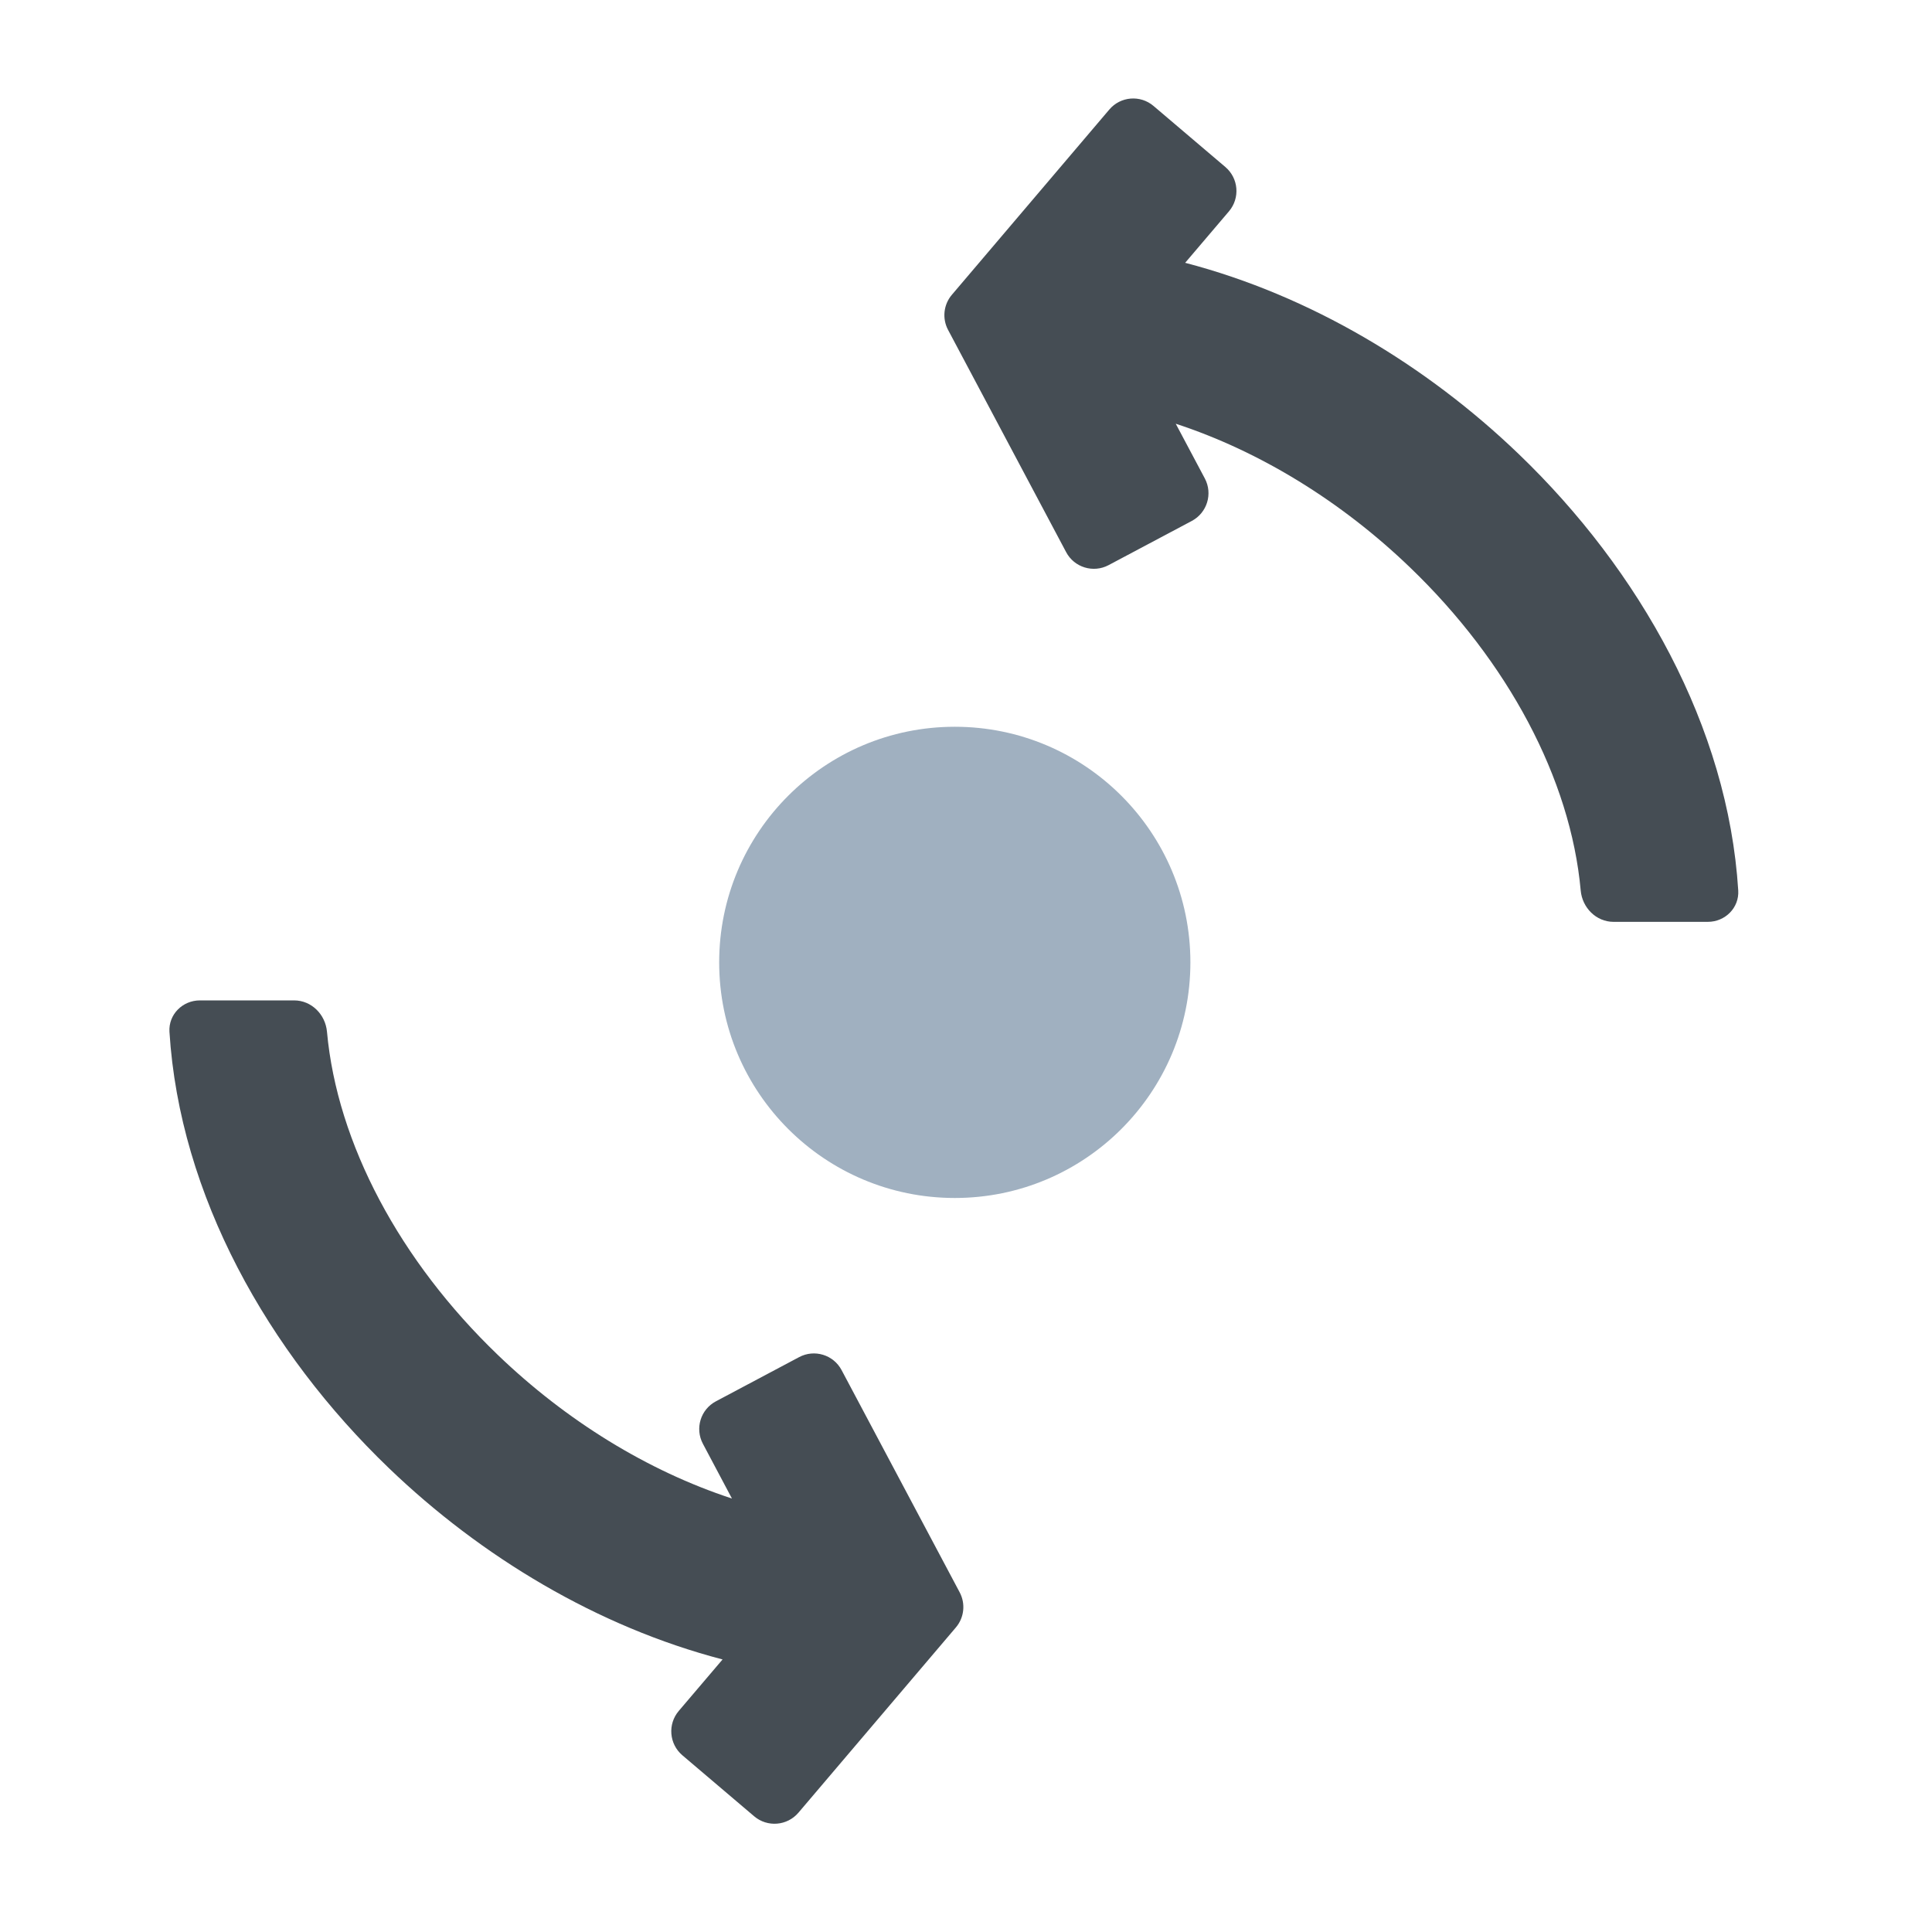
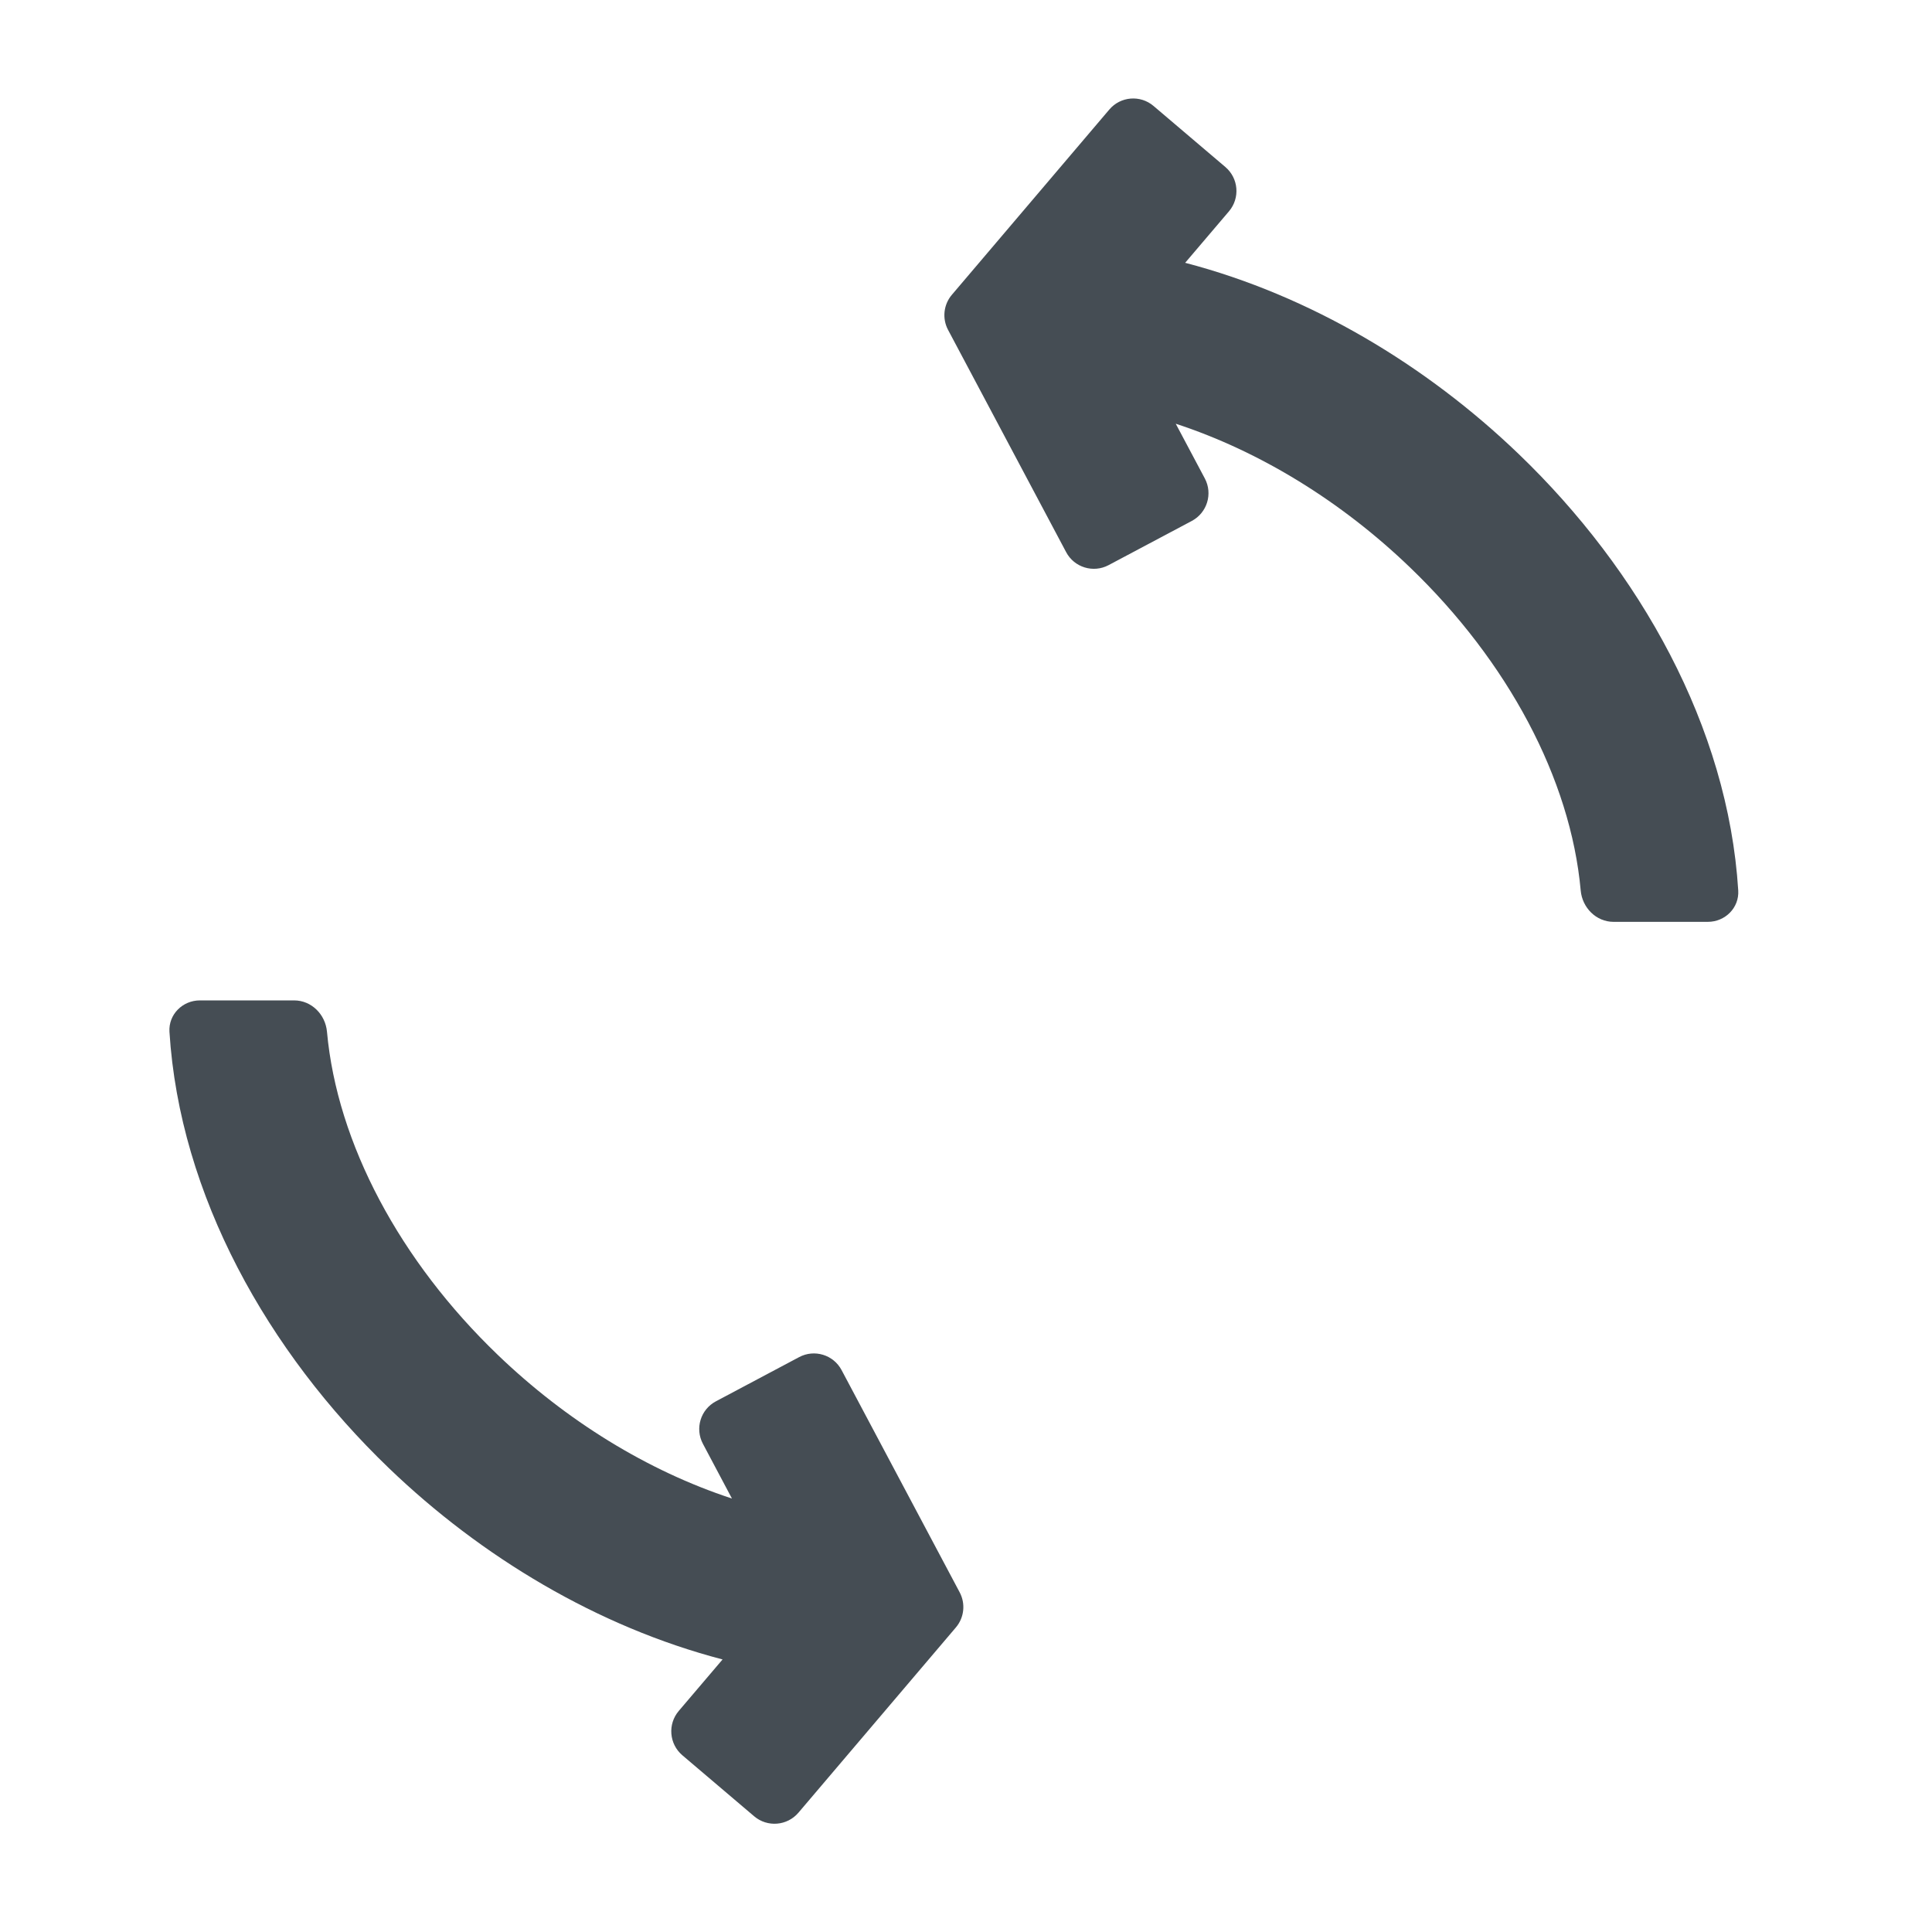
<svg xmlns="http://www.w3.org/2000/svg" width="41" height="41" viewBox="0 0 41 41" fill="none">
  <path fill-rule="evenodd" clip-rule="evenodd" d="M20.285 34.537C20.462 34.329 20.494 34.034 20.366 33.792L17.86 29.076C17.688 28.751 17.284 28.627 16.959 28.8L15.193 29.738C14.867 29.911 14.744 30.314 14.917 30.64L15.533 31.801C13.741 31.214 12.014 30.147 10.564 28.753C8.489 26.76 7.154 24.267 6.939 21.895C6.906 21.529 6.611 21.23 6.242 21.23L4.242 21.23C3.874 21.23 3.574 21.529 3.596 21.896C3.812 25.368 5.688 28.692 8.254 31.157C10.212 33.038 12.677 34.523 15.334 35.216L14.404 36.309C14.166 36.59 14.2 37.01 14.48 37.249L16.004 38.544C16.285 38.783 16.706 38.748 16.944 38.468L20.285 34.537Z" fill="#454D54" />
  <path fill-rule="evenodd" clip-rule="evenodd" d="M20.2 6.256C20.023 6.464 19.991 6.759 20.119 7L22.625 11.717C22.797 12.042 23.201 12.166 23.526 11.993L25.292 11.055C25.617 10.882 25.741 10.478 25.568 10.153L24.951 8.992C26.744 9.579 28.471 10.646 29.921 12.04C31.996 14.033 33.331 16.526 33.545 18.898C33.578 19.264 33.874 19.563 34.242 19.563L36.242 19.563C36.611 19.563 36.911 19.264 36.888 18.897C36.672 15.425 34.796 12.101 32.23 9.636C30.273 7.755 27.808 6.27 25.151 5.577L26.081 4.484C26.319 4.203 26.285 3.783 26.004 3.544L24.48 2.249C24.2 2.01 23.779 2.044 23.541 2.325L20.2 6.256Z" fill="#454D54" />
-   <circle cx="20.262" cy="20.423" r="5" fill="#A0B0C0" />
</svg>